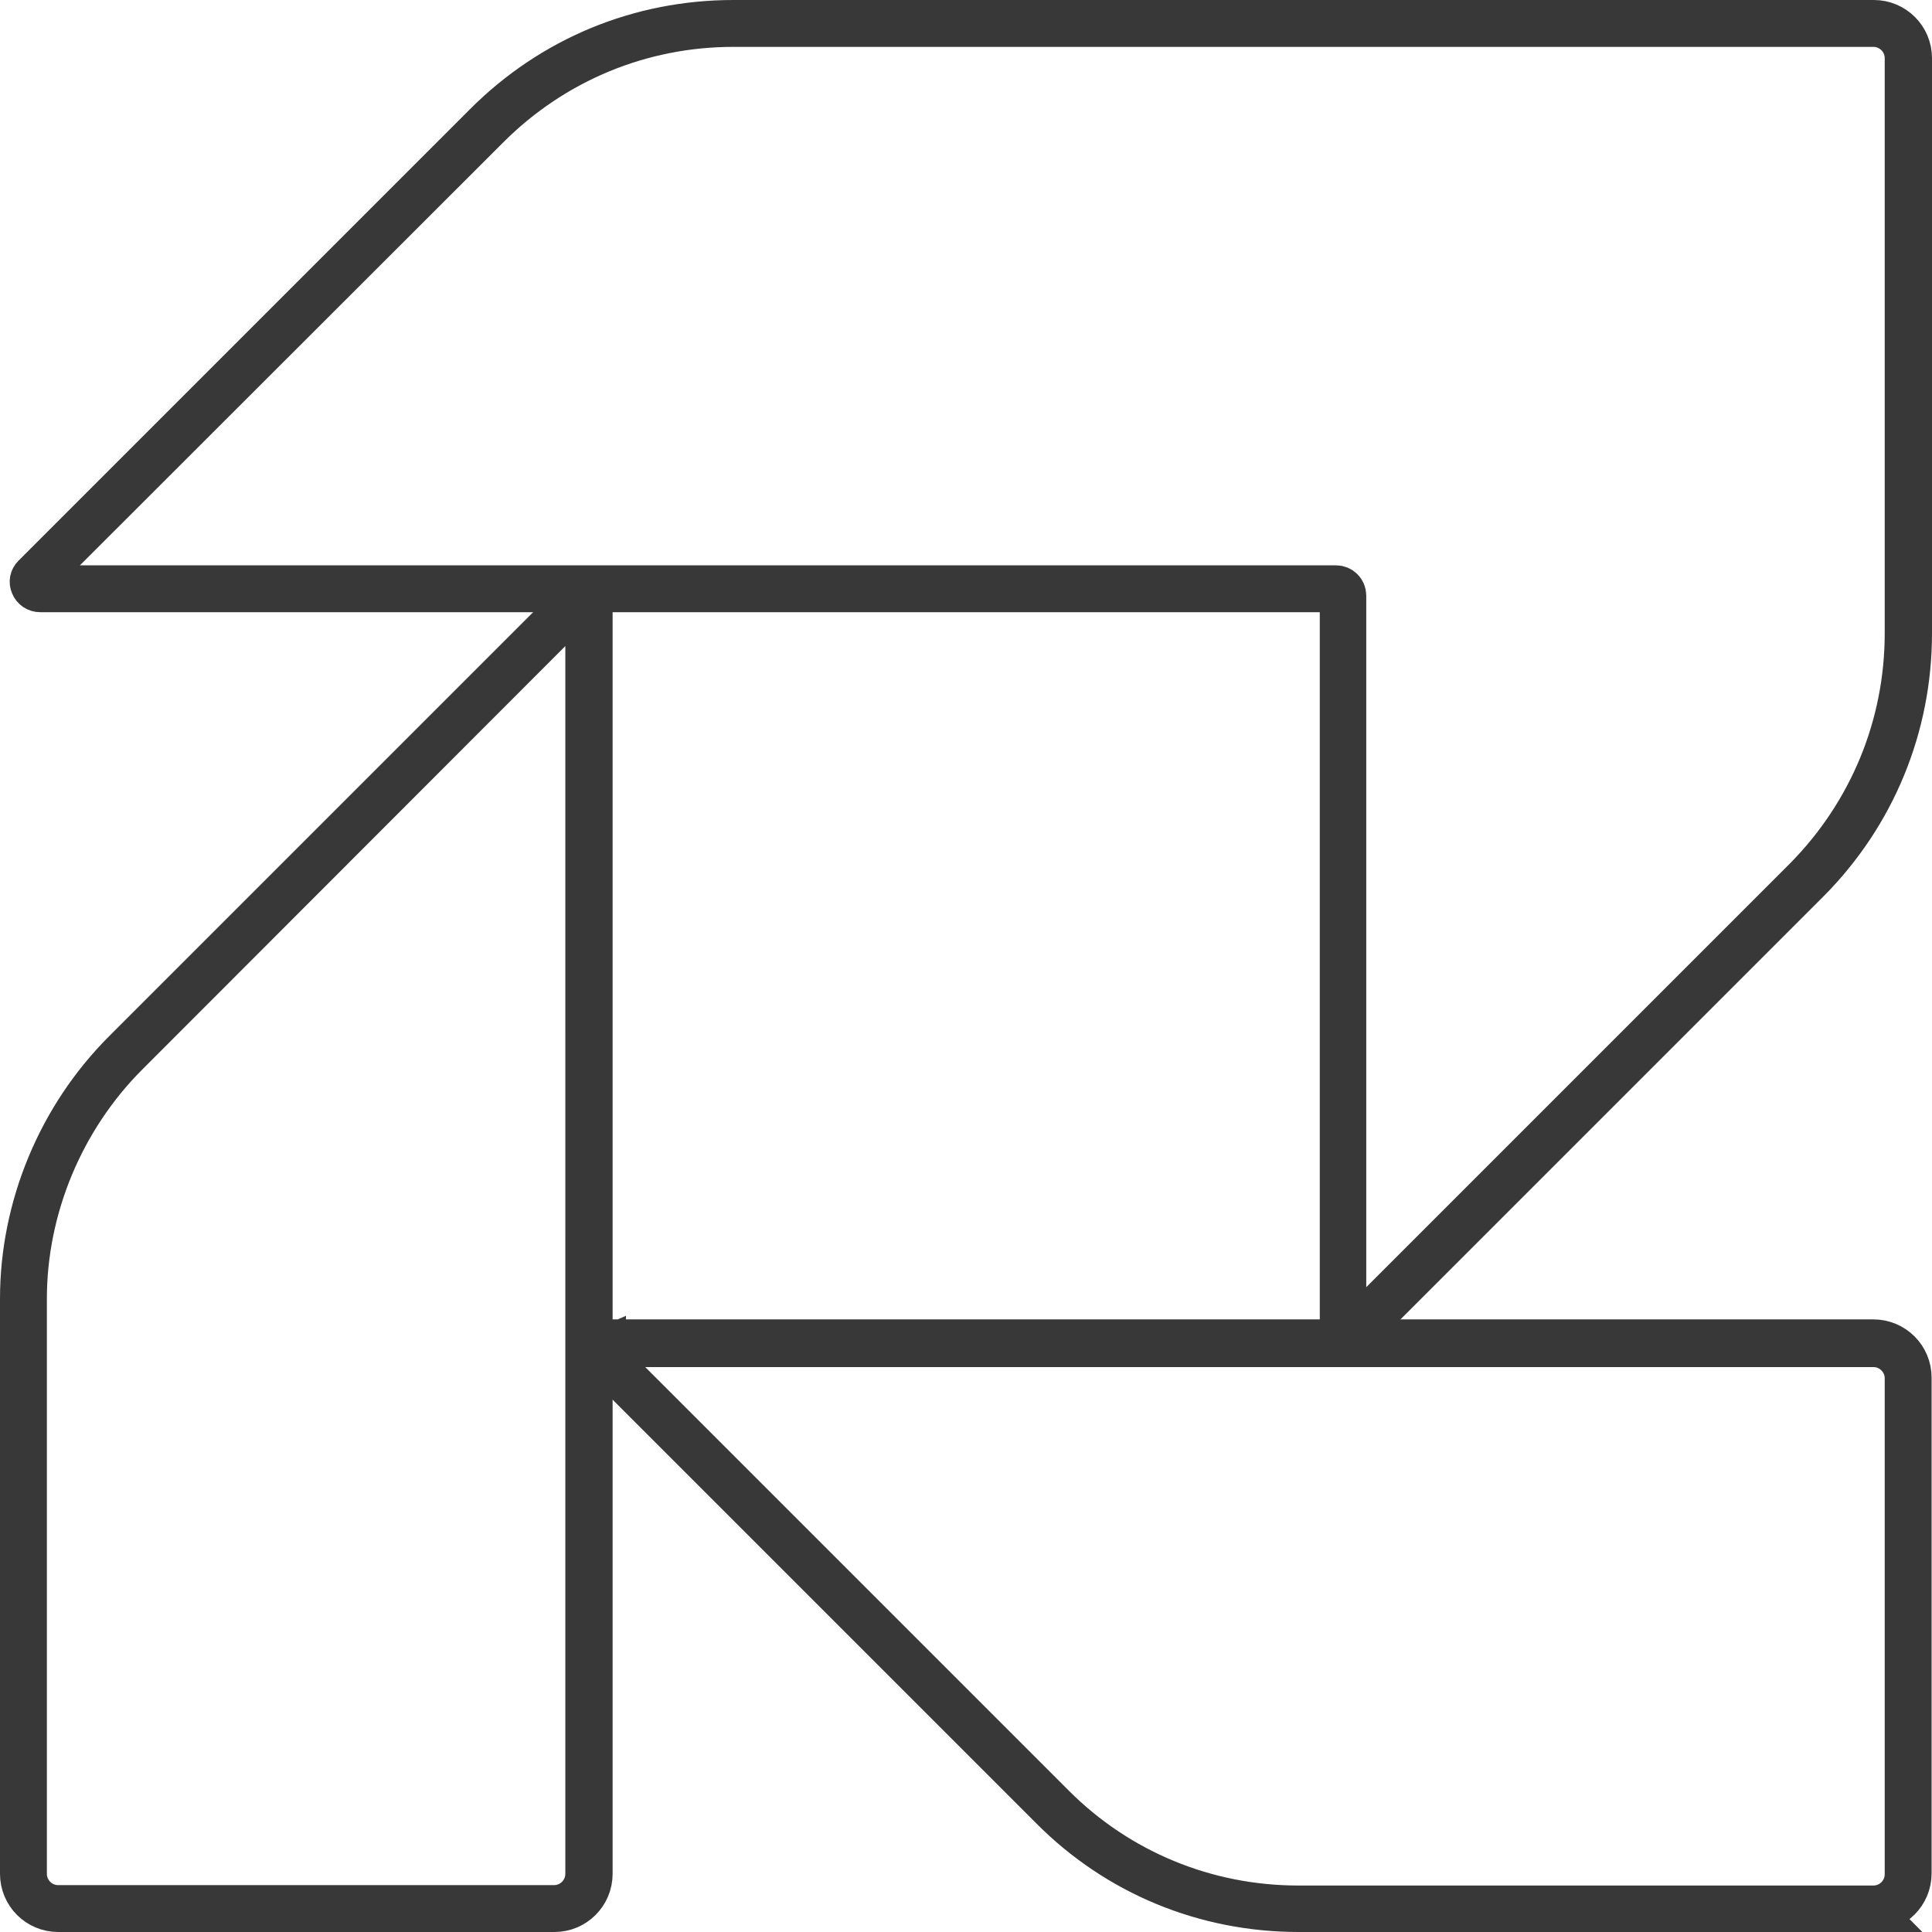
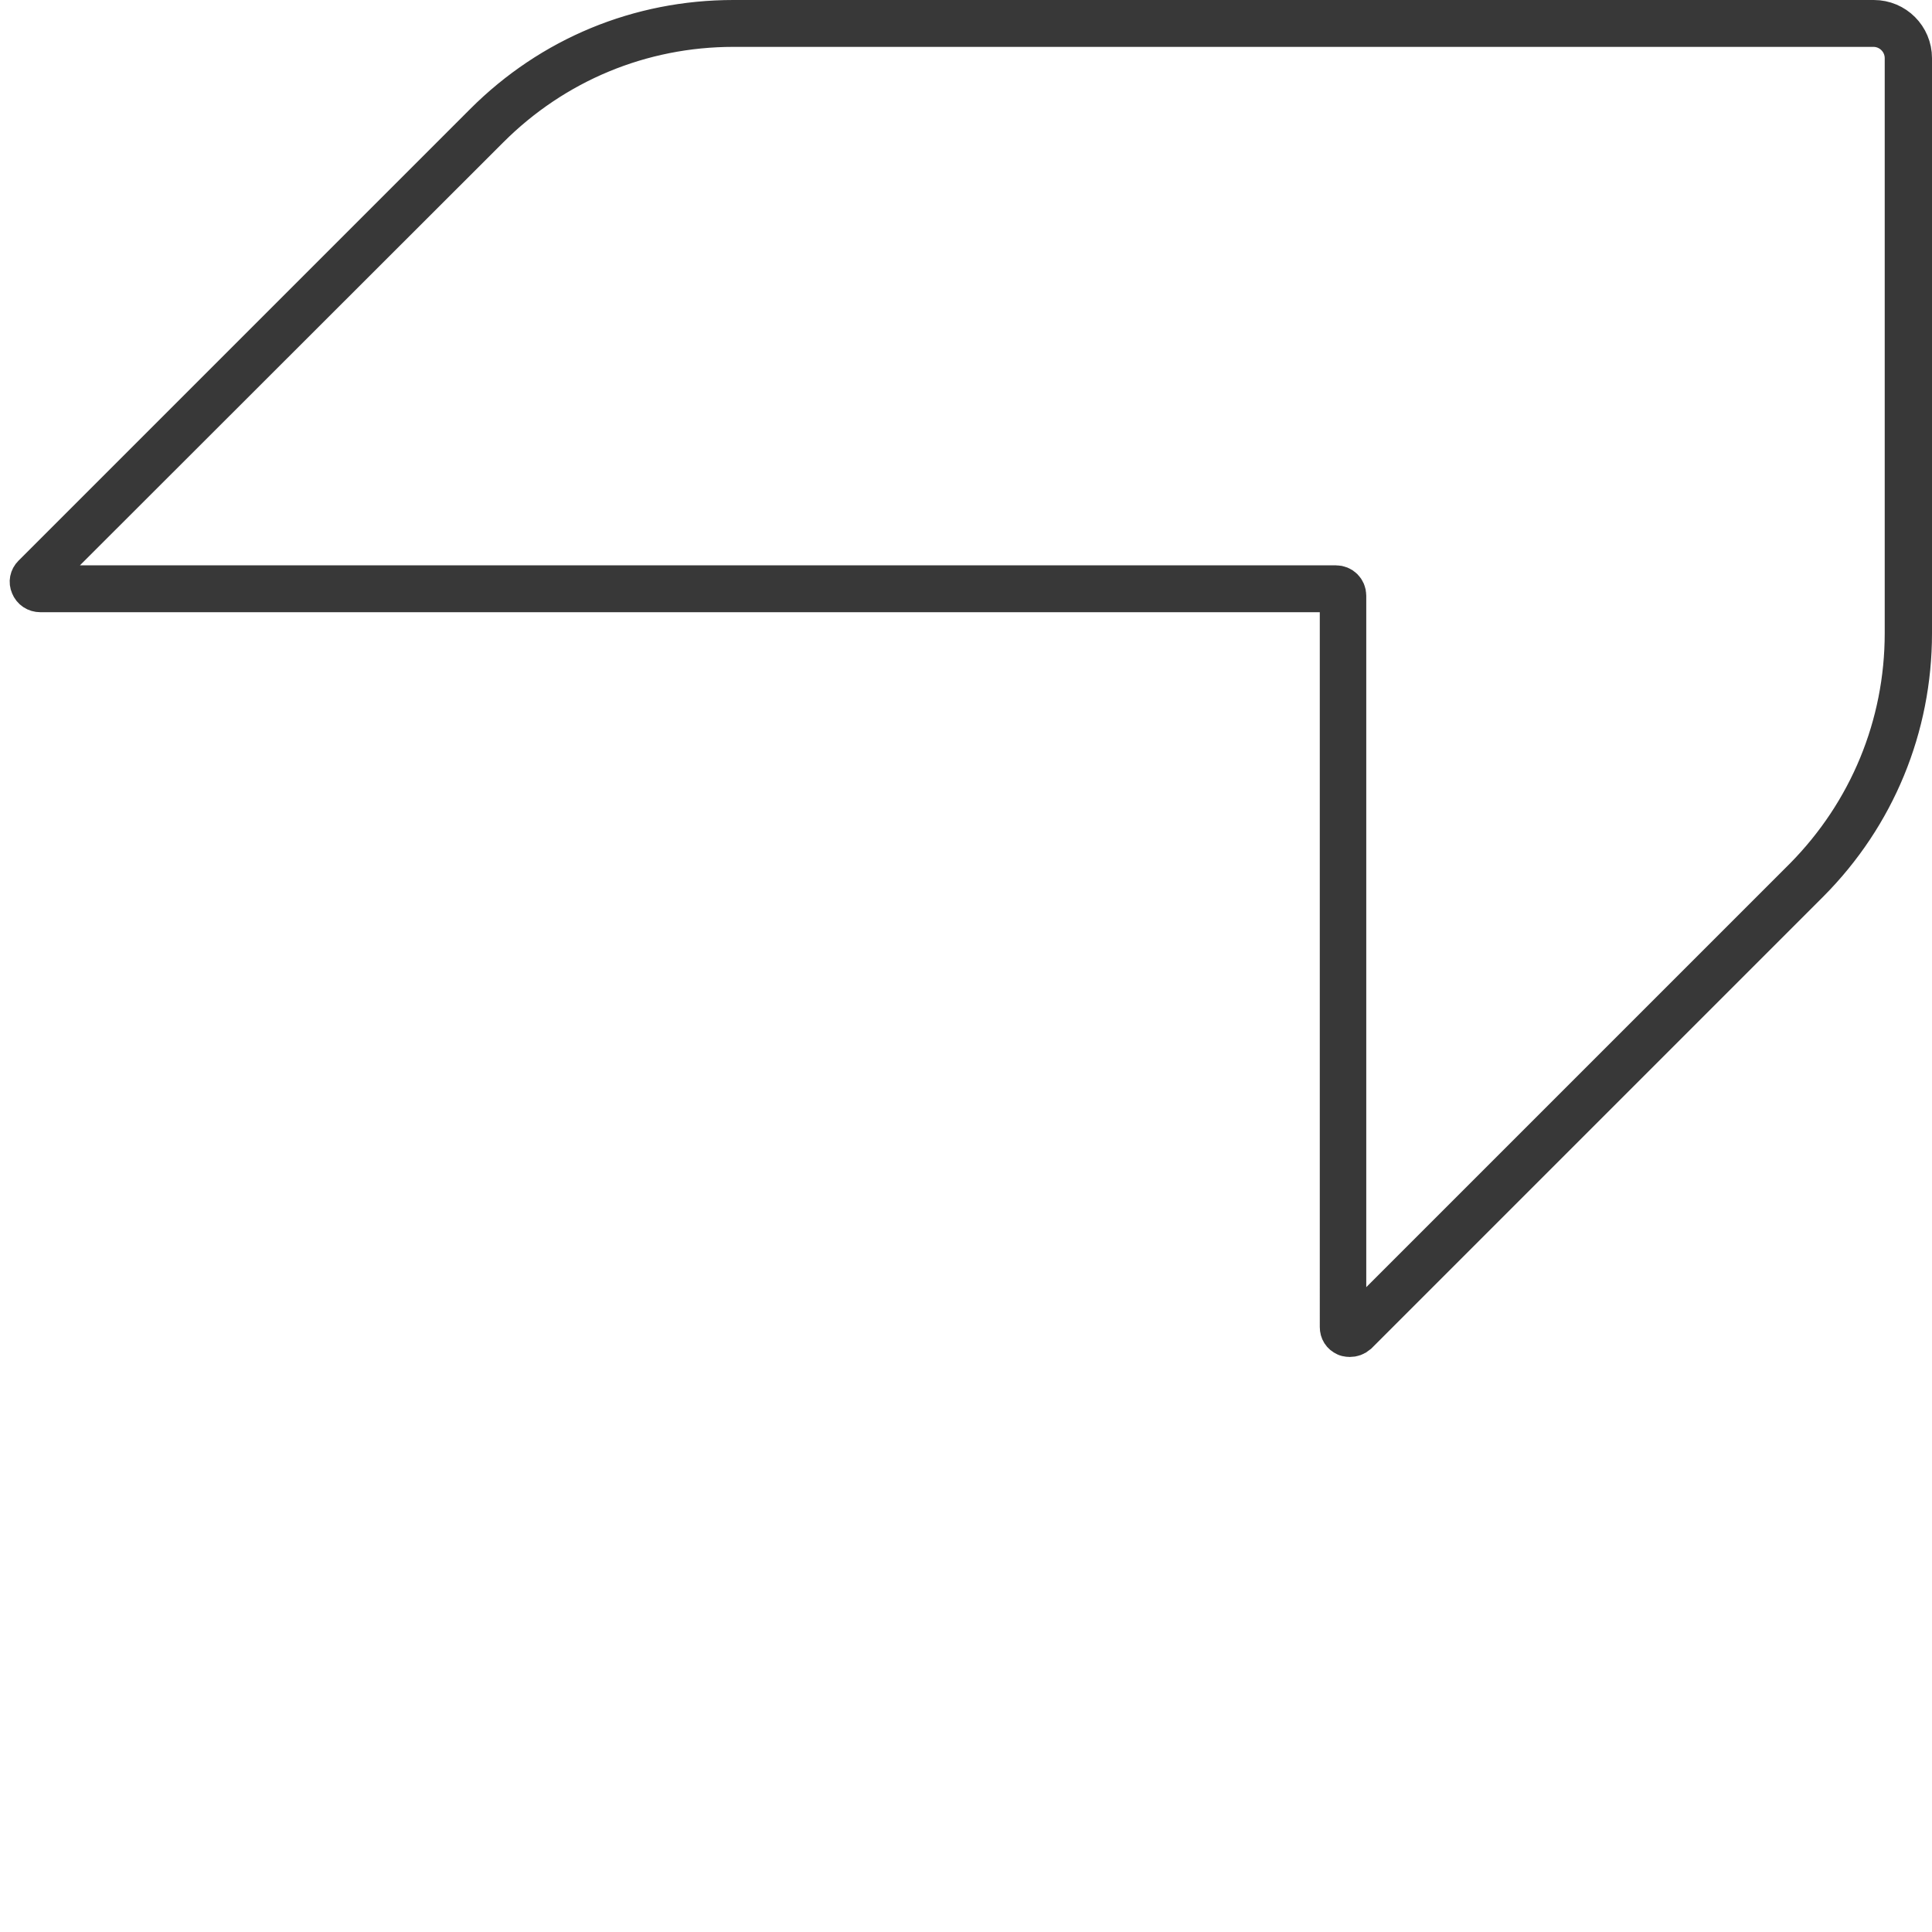
<svg xmlns="http://www.w3.org/2000/svg" id="Camada_2" data-name="Camada 2" viewBox="0 0 47.81 47.81">
  <defs>
    <style>
      .cls-1 {
        fill: #383838;
        stroke: #383838;
        stroke-miterlimit: 10;
      }
    </style>
  </defs>
-   <path class="cls-1" d="M13.71,47.31H1.44c-.52,0-.94-.42-.94-.94v-14.23c0-2.28.93-4.52,2.55-6.14l11.18-11.18c.06-.07.16-.1.26-.06.1.04.17.13.17.24v31.37c0,.52-.42.94-.94.94ZM14.4,14.9s-.04,0-.06.03L3.17,26.11c-1.59,1.59-2.51,3.79-2.51,6.03v14.23c0,.43.35.78.78.78h12.27c.43,0,.78-.35.78-.78V14.99s-.03-.08-.06-.09c0,0-.02,0-.03,0Z" />
  <path class="cls-1" d="M33.41,33.08s-.08,0-.11-.02c-.09-.04-.14-.12-.14-.22V14.74s-.03-.09-.09-.09H1c-.11,0-.2-.06-.24-.16-.04-.09-.02-.19.05-.26L11.99,3.05c1.65-1.65,3.83-2.55,6.16-2.55h28.22c.52,0,.94.42.94.94v14.23c0,2.32-.9,4.51-2.54,6.16l-11.18,11.18c-.06.05-.12.07-.19.07ZM18.15.66c-2.28,0-4.43.89-6.05,2.51L.92,14.34s-.02.07-.01.09c.01.03.04.06.09.06h32.06c.14,0,.25.11.25.25v18.09s.03.07.05.08c.03.01.08.02.12-.02l11.17-11.17c1.6-1.62,2.49-3.77,2.49-6.05V1.44c0-.43-.35-.78-.78-.78h-28.22Z" />
-   <path class="cls-1" d="M46.37,47.31h-14.23c-2.33,0-4.51-.9-6.14-2.54l-11.18-11.18c-.08-.08-.1-.19-.06-.28.04-.1.13-.16.23-.16h31.37c.52,0,.94.42.94.94v12.27c0,.52-.42.94-.94.94ZM14.99,33.32s-.07.03-.09.06c0,.02-.02.06.02.11l11.18,11.18c1.6,1.6,3.75,2.49,6.03,2.49h14.23c.43,0,.78-.35.78-.78v-12.27c0-.43-.35-.78-.78-.78H14.99Z" />
</svg>